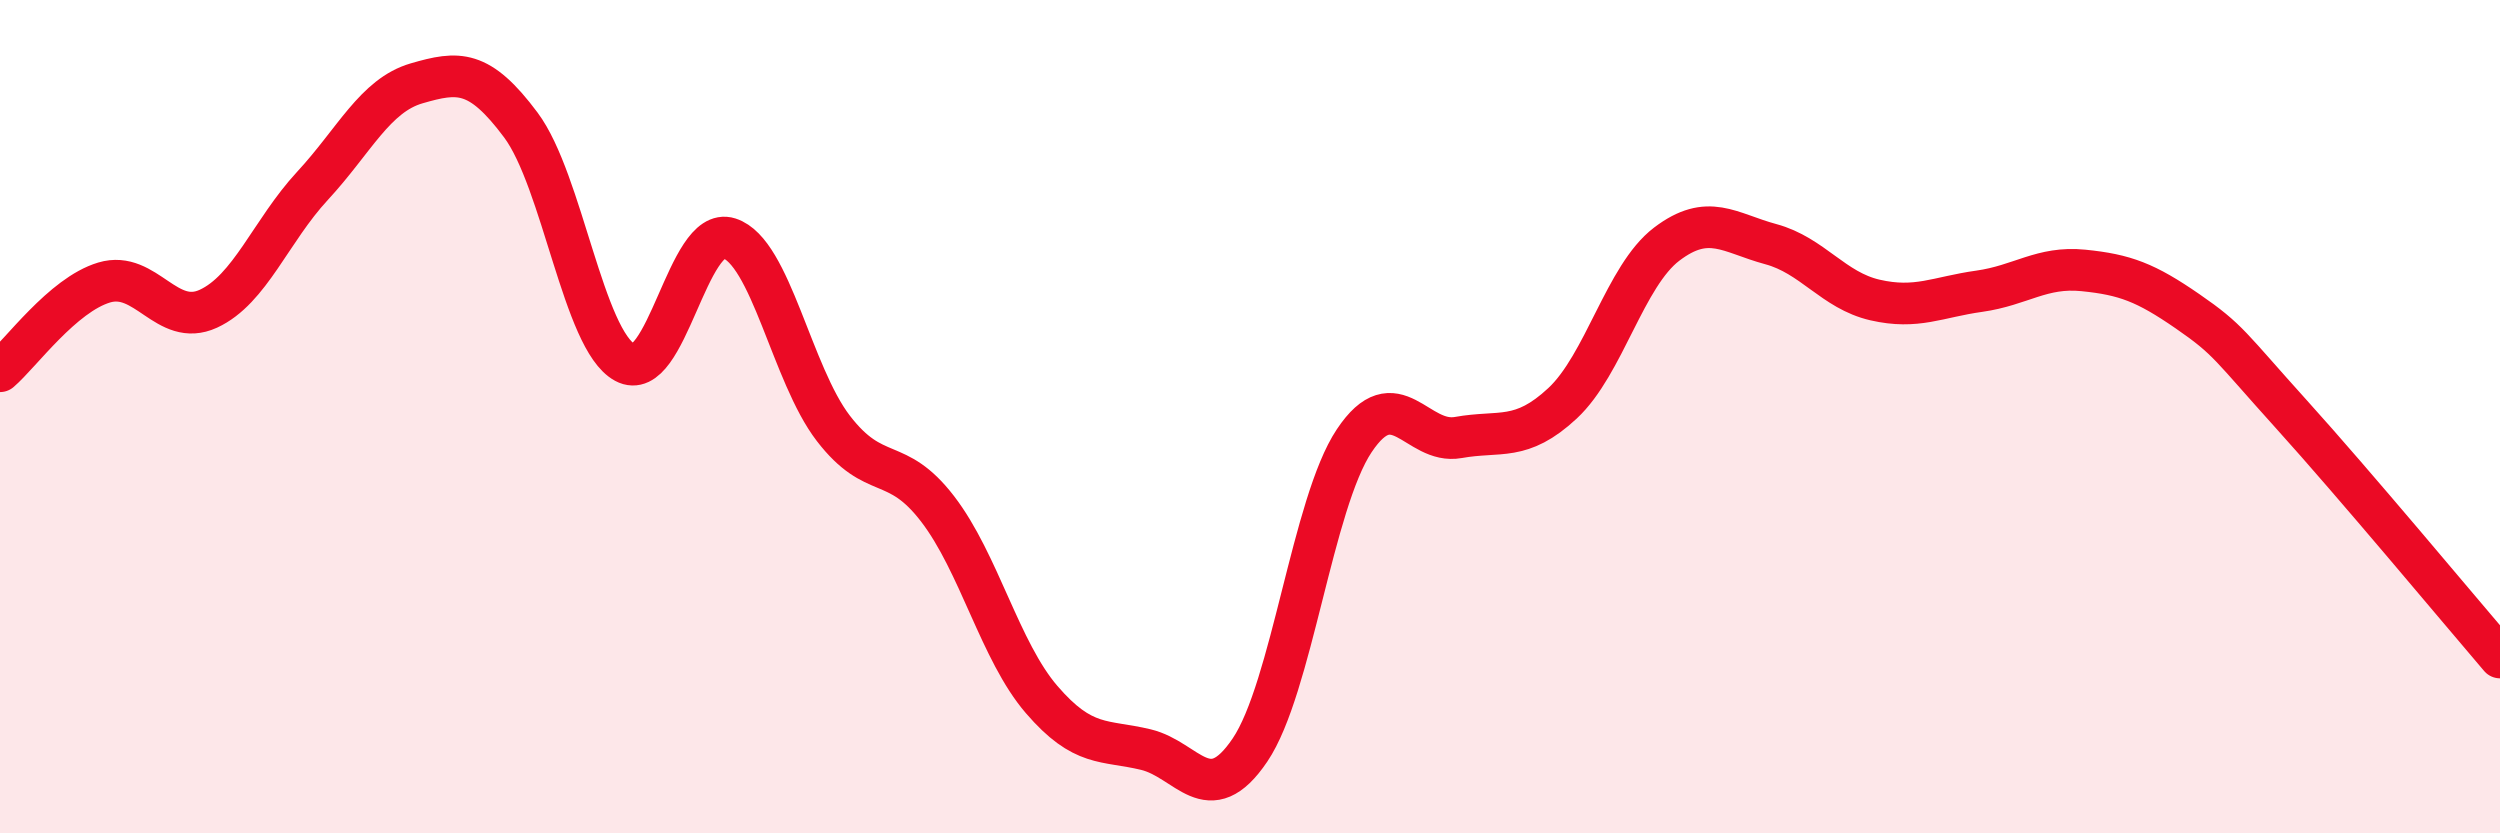
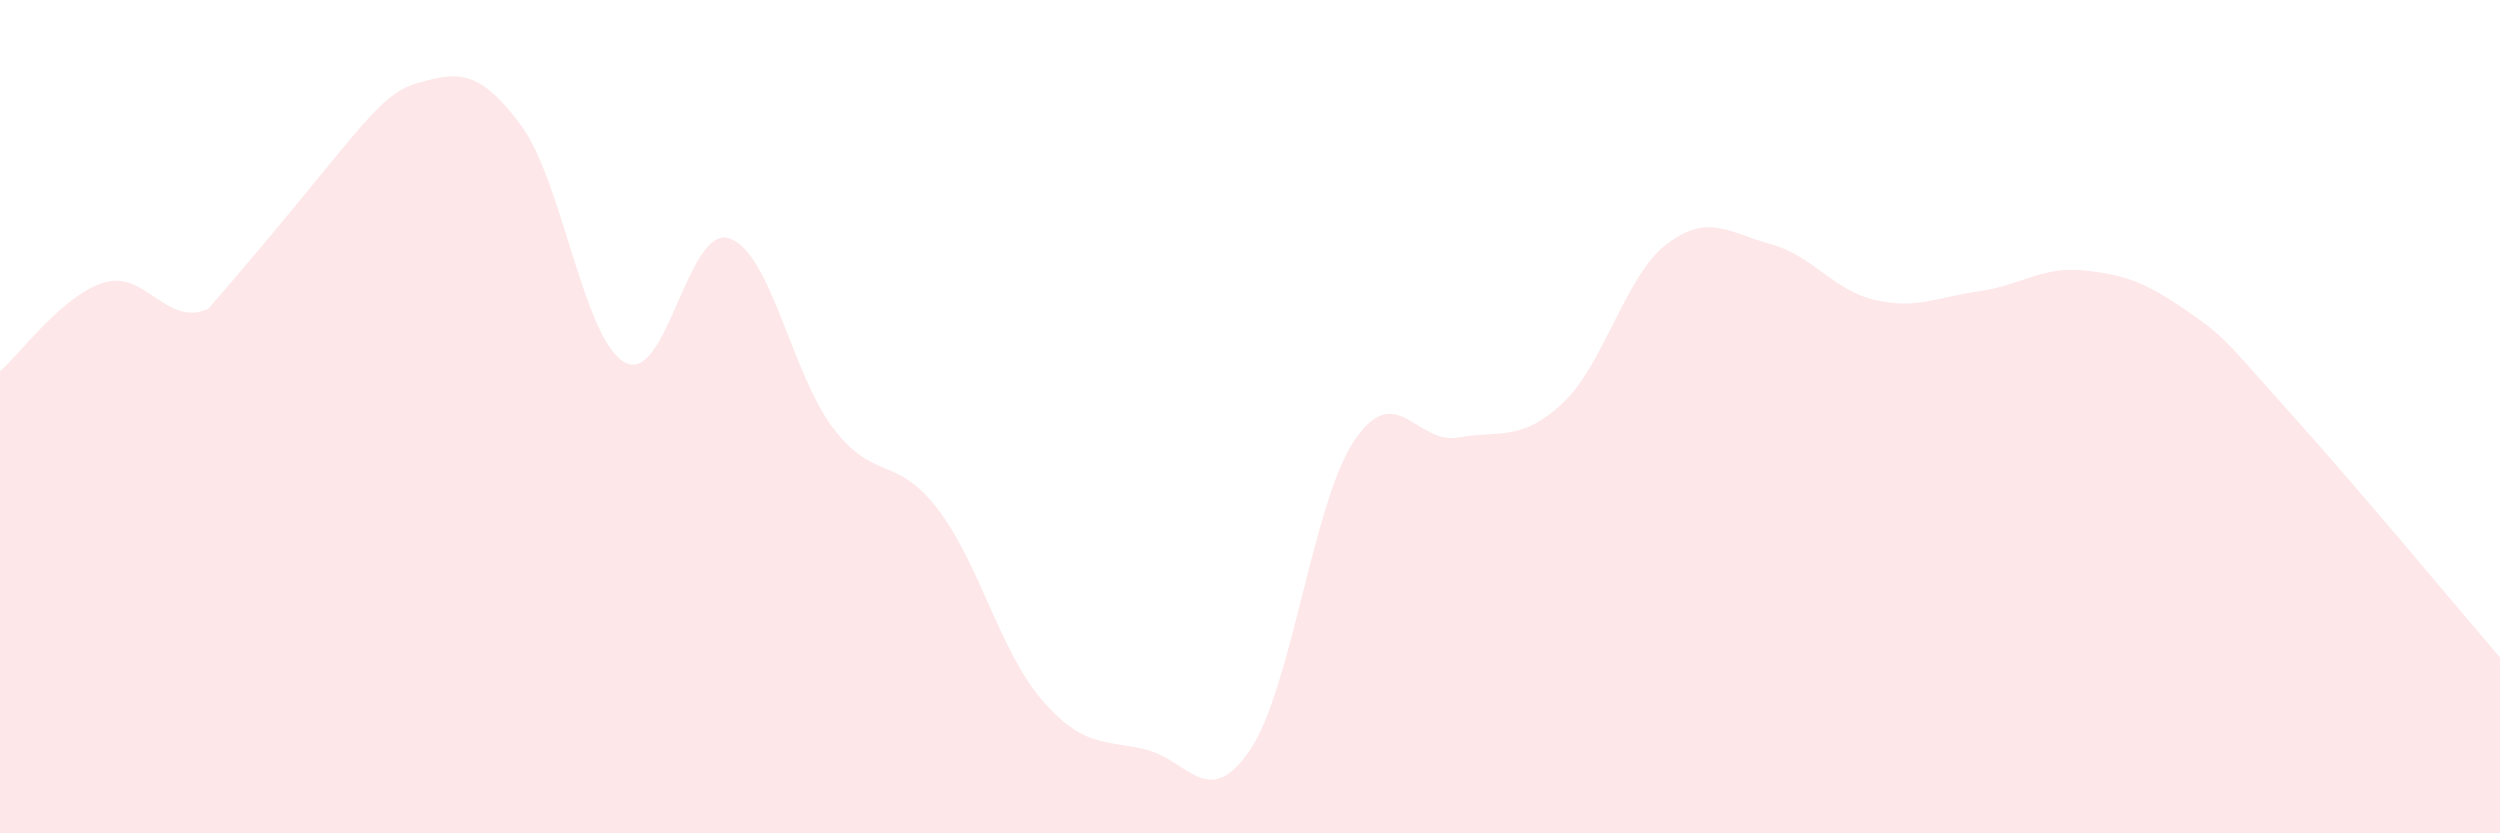
<svg xmlns="http://www.w3.org/2000/svg" width="60" height="20" viewBox="0 0 60 20">
-   <path d="M 0,8.91 C 0.5,8.48 1.5,7.08 2.5,6.78 C 3.5,6.48 4,7.87 5,7.41 C 6,6.95 6.5,5.54 7.5,4.46 C 8.5,3.38 9,2.29 10,2 C 11,1.71 11.5,1.66 12.5,3 C 13.5,4.34 14,8.16 15,8.7 C 16,9.24 16.5,5.4 17.5,5.72 C 18.5,6.04 19,8.98 20,10.28 C 21,11.58 21.5,10.91 22.5,12.21 C 23.5,13.51 24,15.63 25,16.79 C 26,17.95 26.5,17.75 27.5,17.99 C 28.5,18.23 29,19.48 30,18 C 31,16.52 31.5,12.08 32.5,10.58 C 33.5,9.08 34,10.68 35,10.5 C 36,10.32 36.5,10.61 37.5,9.68 C 38.5,8.75 39,6.62 40,5.86 C 41,5.1 41.5,5.59 42.5,5.86 C 43.5,6.13 44,6.97 45,7.2 C 46,7.43 46.5,7.13 47.5,6.99 C 48.5,6.85 49,6.39 50,6.49 C 51,6.59 51.5,6.78 52.5,7.47 C 53.5,8.16 53.5,8.29 55,9.95 C 56.5,11.61 59,14.61 60,15.78L60 20L0 20Z" fill="#EB0A25" opacity="0.1" stroke-linecap="round" stroke-linejoin="round" />
-   <path d="M 0,8.91 C 0.5,8.48 1.5,7.08 2.5,6.78 C 3.5,6.48 4,7.87 5,7.41 C 6,6.95 6.5,5.54 7.5,4.46 C 8.5,3.38 9,2.29 10,2 C 11,1.71 11.5,1.66 12.5,3 C 13.5,4.34 14,8.16 15,8.7 C 16,9.24 16.5,5.4 17.5,5.72 C 18.5,6.04 19,8.98 20,10.28 C 21,11.58 21.5,10.91 22.5,12.21 C 23.5,13.51 24,15.63 25,16.79 C 26,17.95 26.5,17.75 27.5,17.99 C 28.5,18.23 29,19.48 30,18 C 31,16.52 31.5,12.08 32.5,10.58 C 33.5,9.08 34,10.68 35,10.5 C 36,10.32 36.5,10.61 37.5,9.68 C 38.5,8.75 39,6.62 40,5.86 C 41,5.1 41.5,5.59 42.5,5.86 C 43.5,6.13 44,6.97 45,7.2 C 46,7.43 46.5,7.13 47.5,6.99 C 48.5,6.85 49,6.39 50,6.49 C 51,6.59 51.5,6.78 52.5,7.47 C 53.5,8.16 53.5,8.29 55,9.95 C 56.5,11.61 59,14.61 60,15.78" stroke="#EB0A25" stroke-width="1" fill="none" stroke-linecap="round" stroke-linejoin="round" />
+   <path d="M 0,8.91 C 0.5,8.48 1.5,7.08 2.5,6.78 C 3.5,6.48 4,7.87 5,7.41 C 8.5,3.38 9,2.29 10,2 C 11,1.71 11.5,1.66 12.5,3 C 13.5,4.34 14,8.16 15,8.7 C 16,9.24 16.5,5.4 17.5,5.72 C 18.5,6.04 19,8.98 20,10.28 C 21,11.58 21.5,10.91 22.5,12.21 C 23.5,13.51 24,15.63 25,16.79 C 26,17.95 26.5,17.75 27.5,17.99 C 28.5,18.23 29,19.48 30,18 C 31,16.52 31.5,12.08 32.5,10.58 C 33.5,9.08 34,10.68 35,10.5 C 36,10.32 36.5,10.61 37.5,9.68 C 38.5,8.75 39,6.62 40,5.86 C 41,5.1 41.5,5.59 42.5,5.86 C 43.5,6.13 44,6.97 45,7.2 C 46,7.43 46.5,7.13 47.5,6.99 C 48.5,6.85 49,6.39 50,6.49 C 51,6.59 51.5,6.78 52.5,7.47 C 53.5,8.16 53.5,8.29 55,9.95 C 56.5,11.61 59,14.61 60,15.78L60 20L0 20Z" fill="#EB0A25" opacity="0.1" stroke-linecap="round" stroke-linejoin="round" />
</svg>